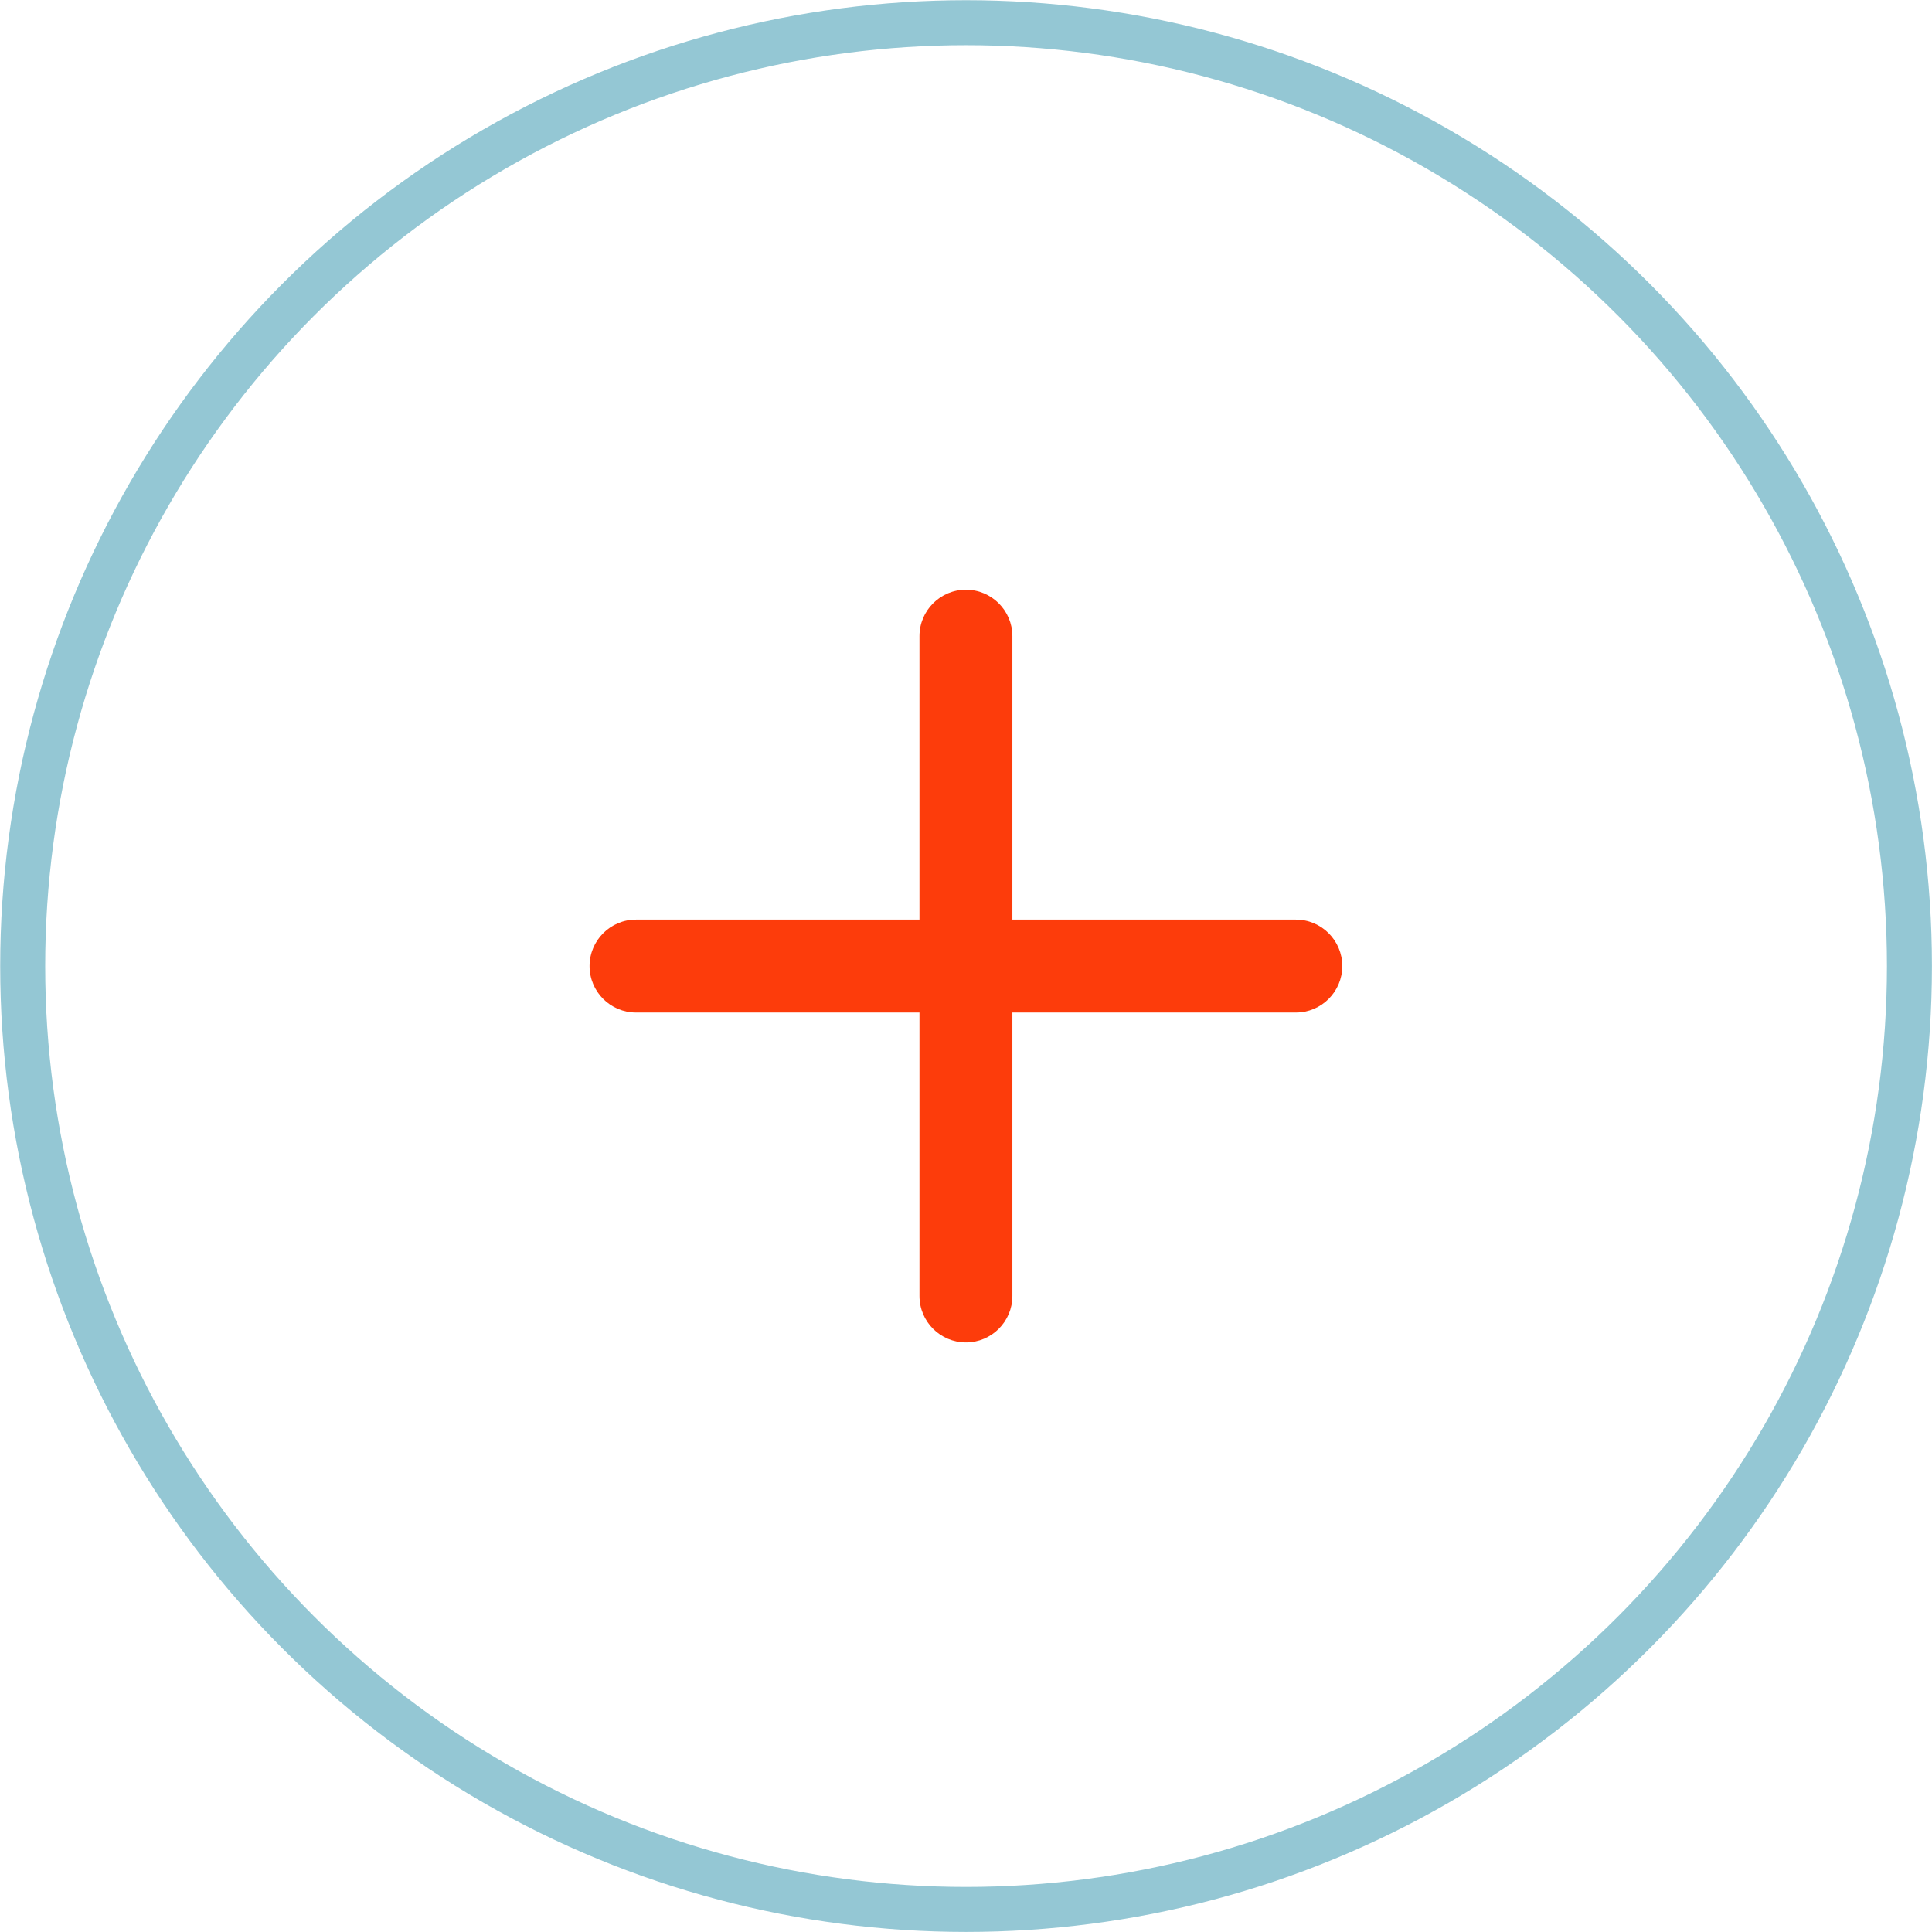
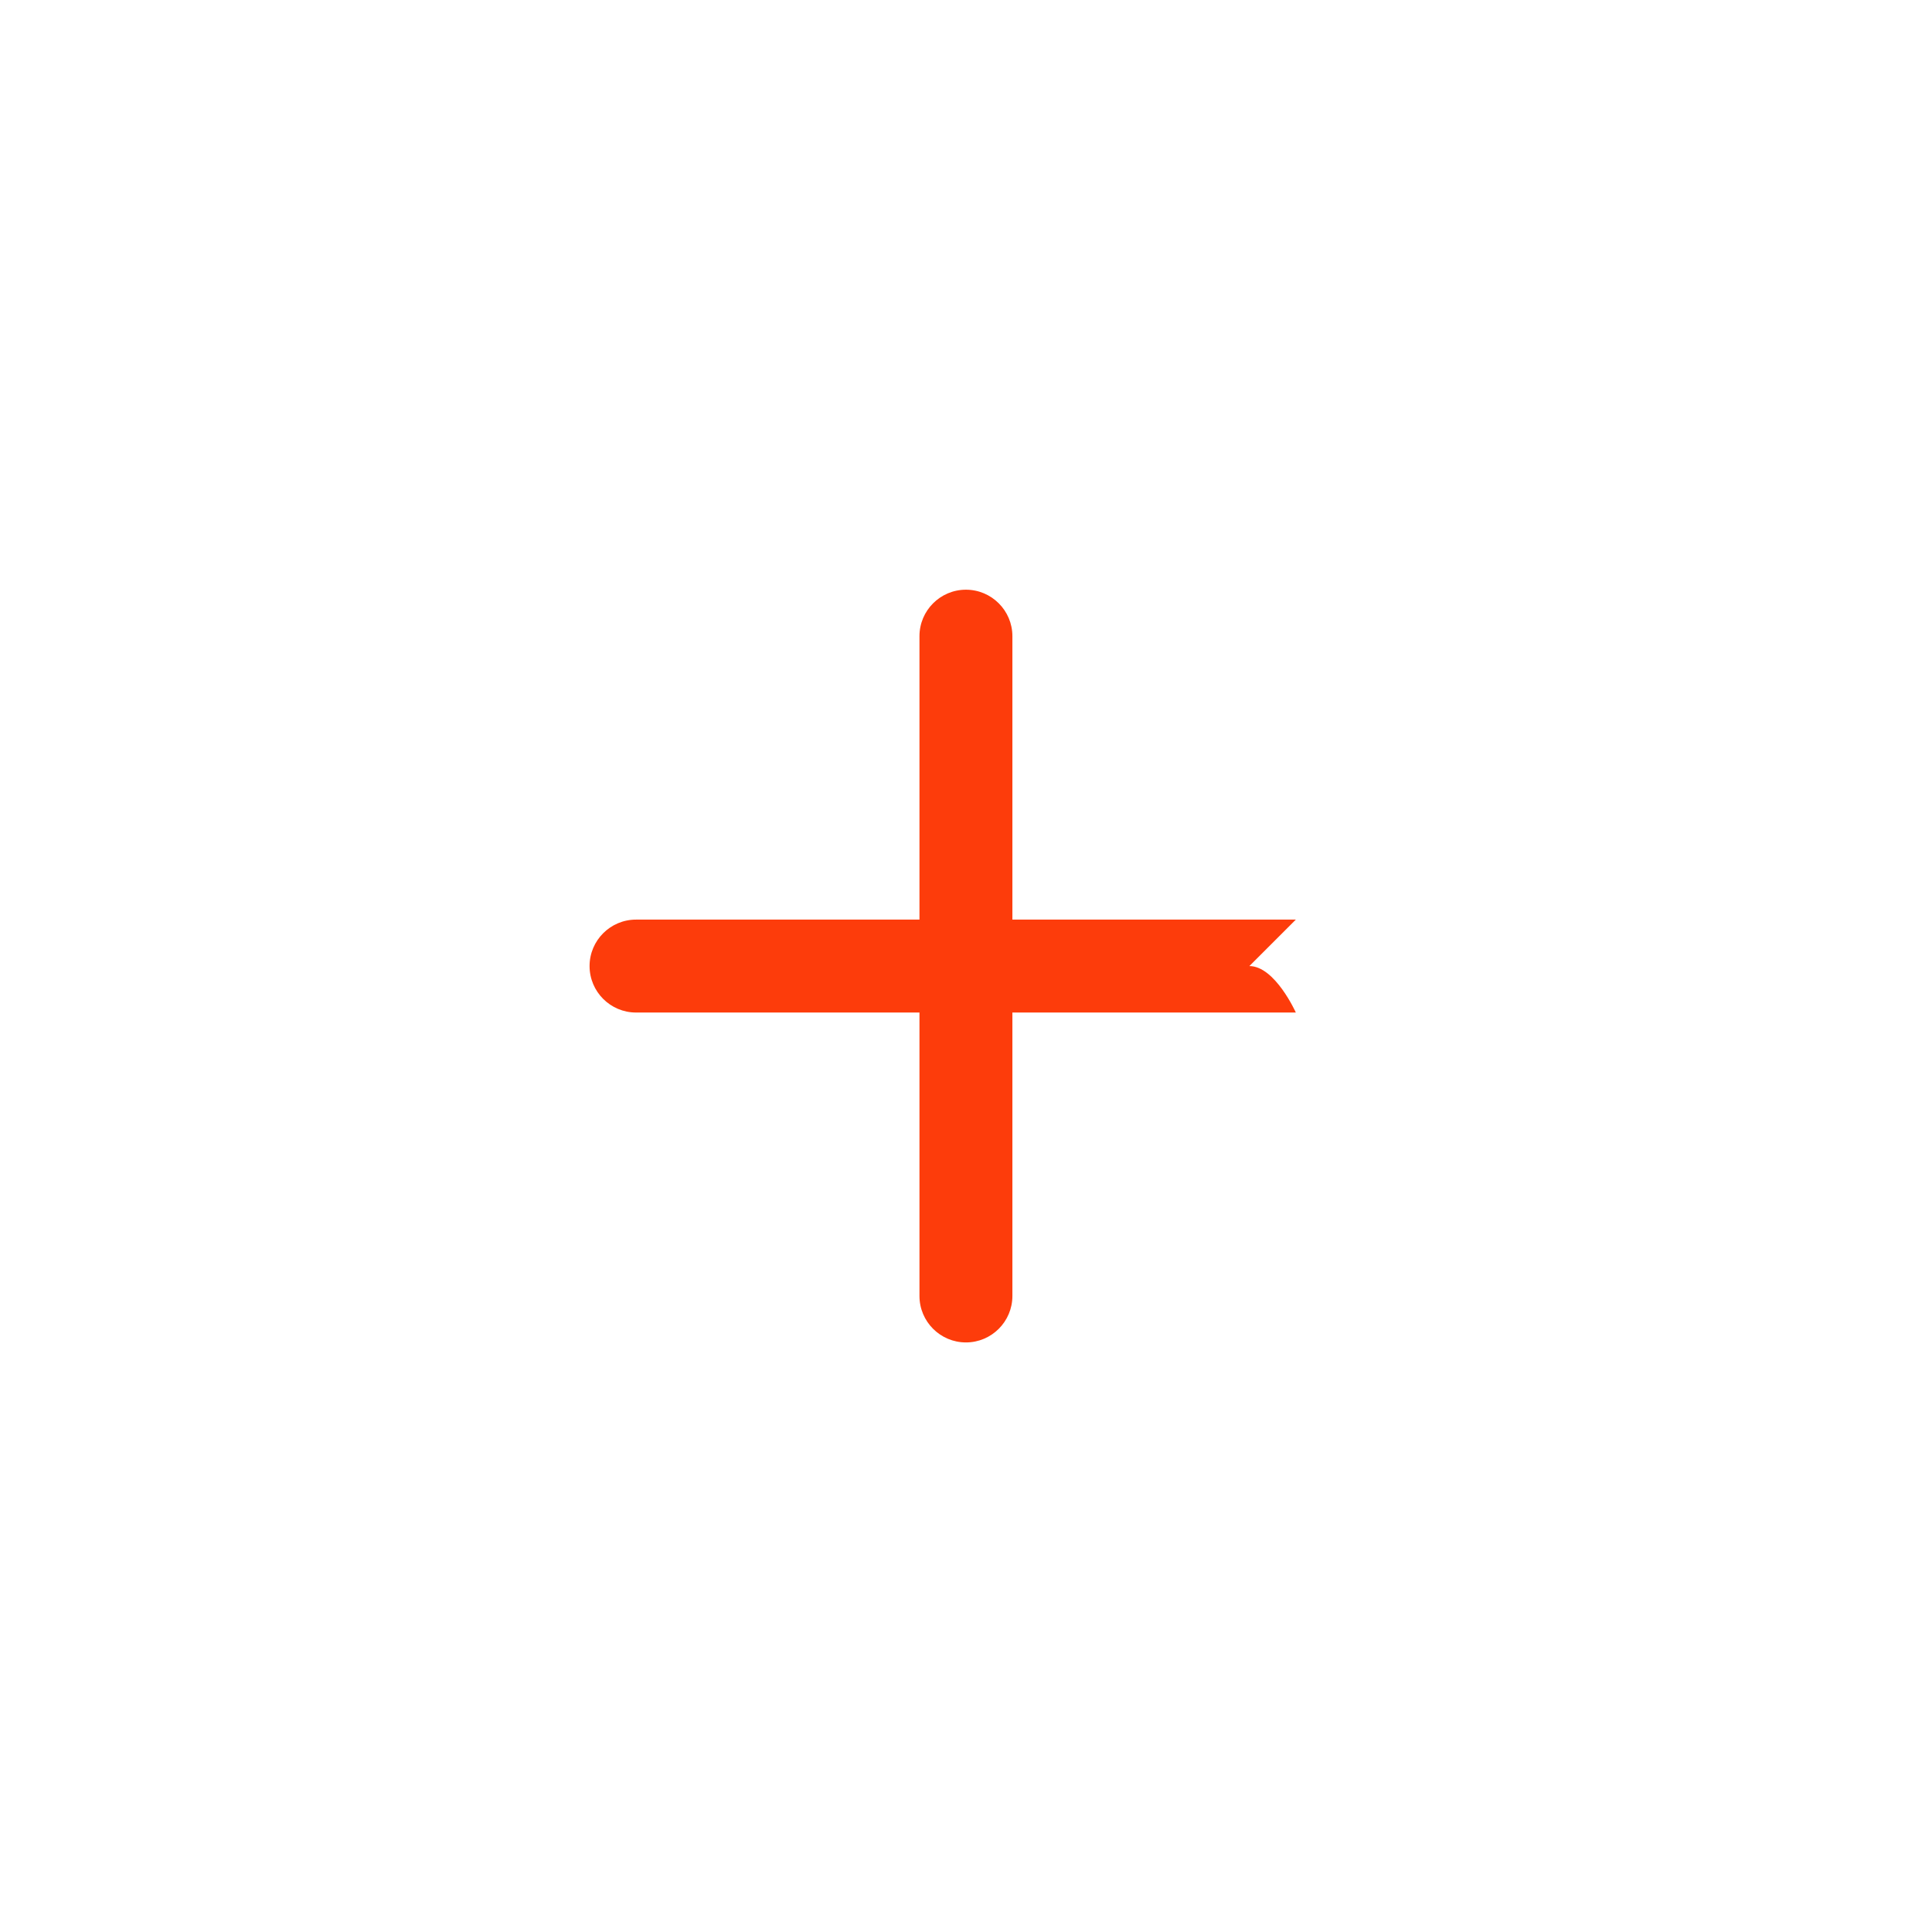
<svg xmlns="http://www.w3.org/2000/svg" id="Vrstva_2" data-name="Vrstva 2" viewBox="0 0 144.71 144.71">
  <defs>
    <style>
      .cls-1 {
        fill: #fd3c0b;
      }

      .cls-2 {
        fill: none;
        stroke: #94c7d4;
        stroke-linecap: round;
        stroke-linejoin: round;
        stroke-width: 3.37px;
      }
    </style>
  </defs>
  <g id="Vrstva_2-2" data-name="Vrstva 2">
    <g>
-       <path class="cls-1" d="M97.06,68.88h-21.23v-21.23c0-1.92-1.56-3.48-3.48-3.48s-3.48,1.56-3.48,3.48v21.23h-21.23c-1.92,0-3.48,1.56-3.48,3.48s1.56,3.48,3.48,3.48h21.23v21.23c0,1.92,1.56,3.48,3.48,3.48s3.48-1.56,3.48-3.48v-21.23h21.23c1.92,0,3.48-1.56,3.48-3.48s-1.56-3.48-3.48-3.48Z" />
+       <path class="cls-1" d="M97.06,68.88h-21.23v-21.23c0-1.92-1.56-3.48-3.48-3.48s-3.48,1.56-3.48,3.48v21.23h-21.23c-1.92,0-3.48,1.56-3.48,3.48s1.56,3.48,3.48,3.48h21.23v21.23c0,1.92,1.56,3.48,3.48,3.48s3.48-1.56,3.48-3.48v-21.23h21.23s-1.56-3.48-3.48-3.48Z" />
      <g id="art">
-         <circle class="cls-2" cx="72.36" cy="72.36" r="70.66" />
-       </g>
+         </g>
    </g>
  </g>
</svg>